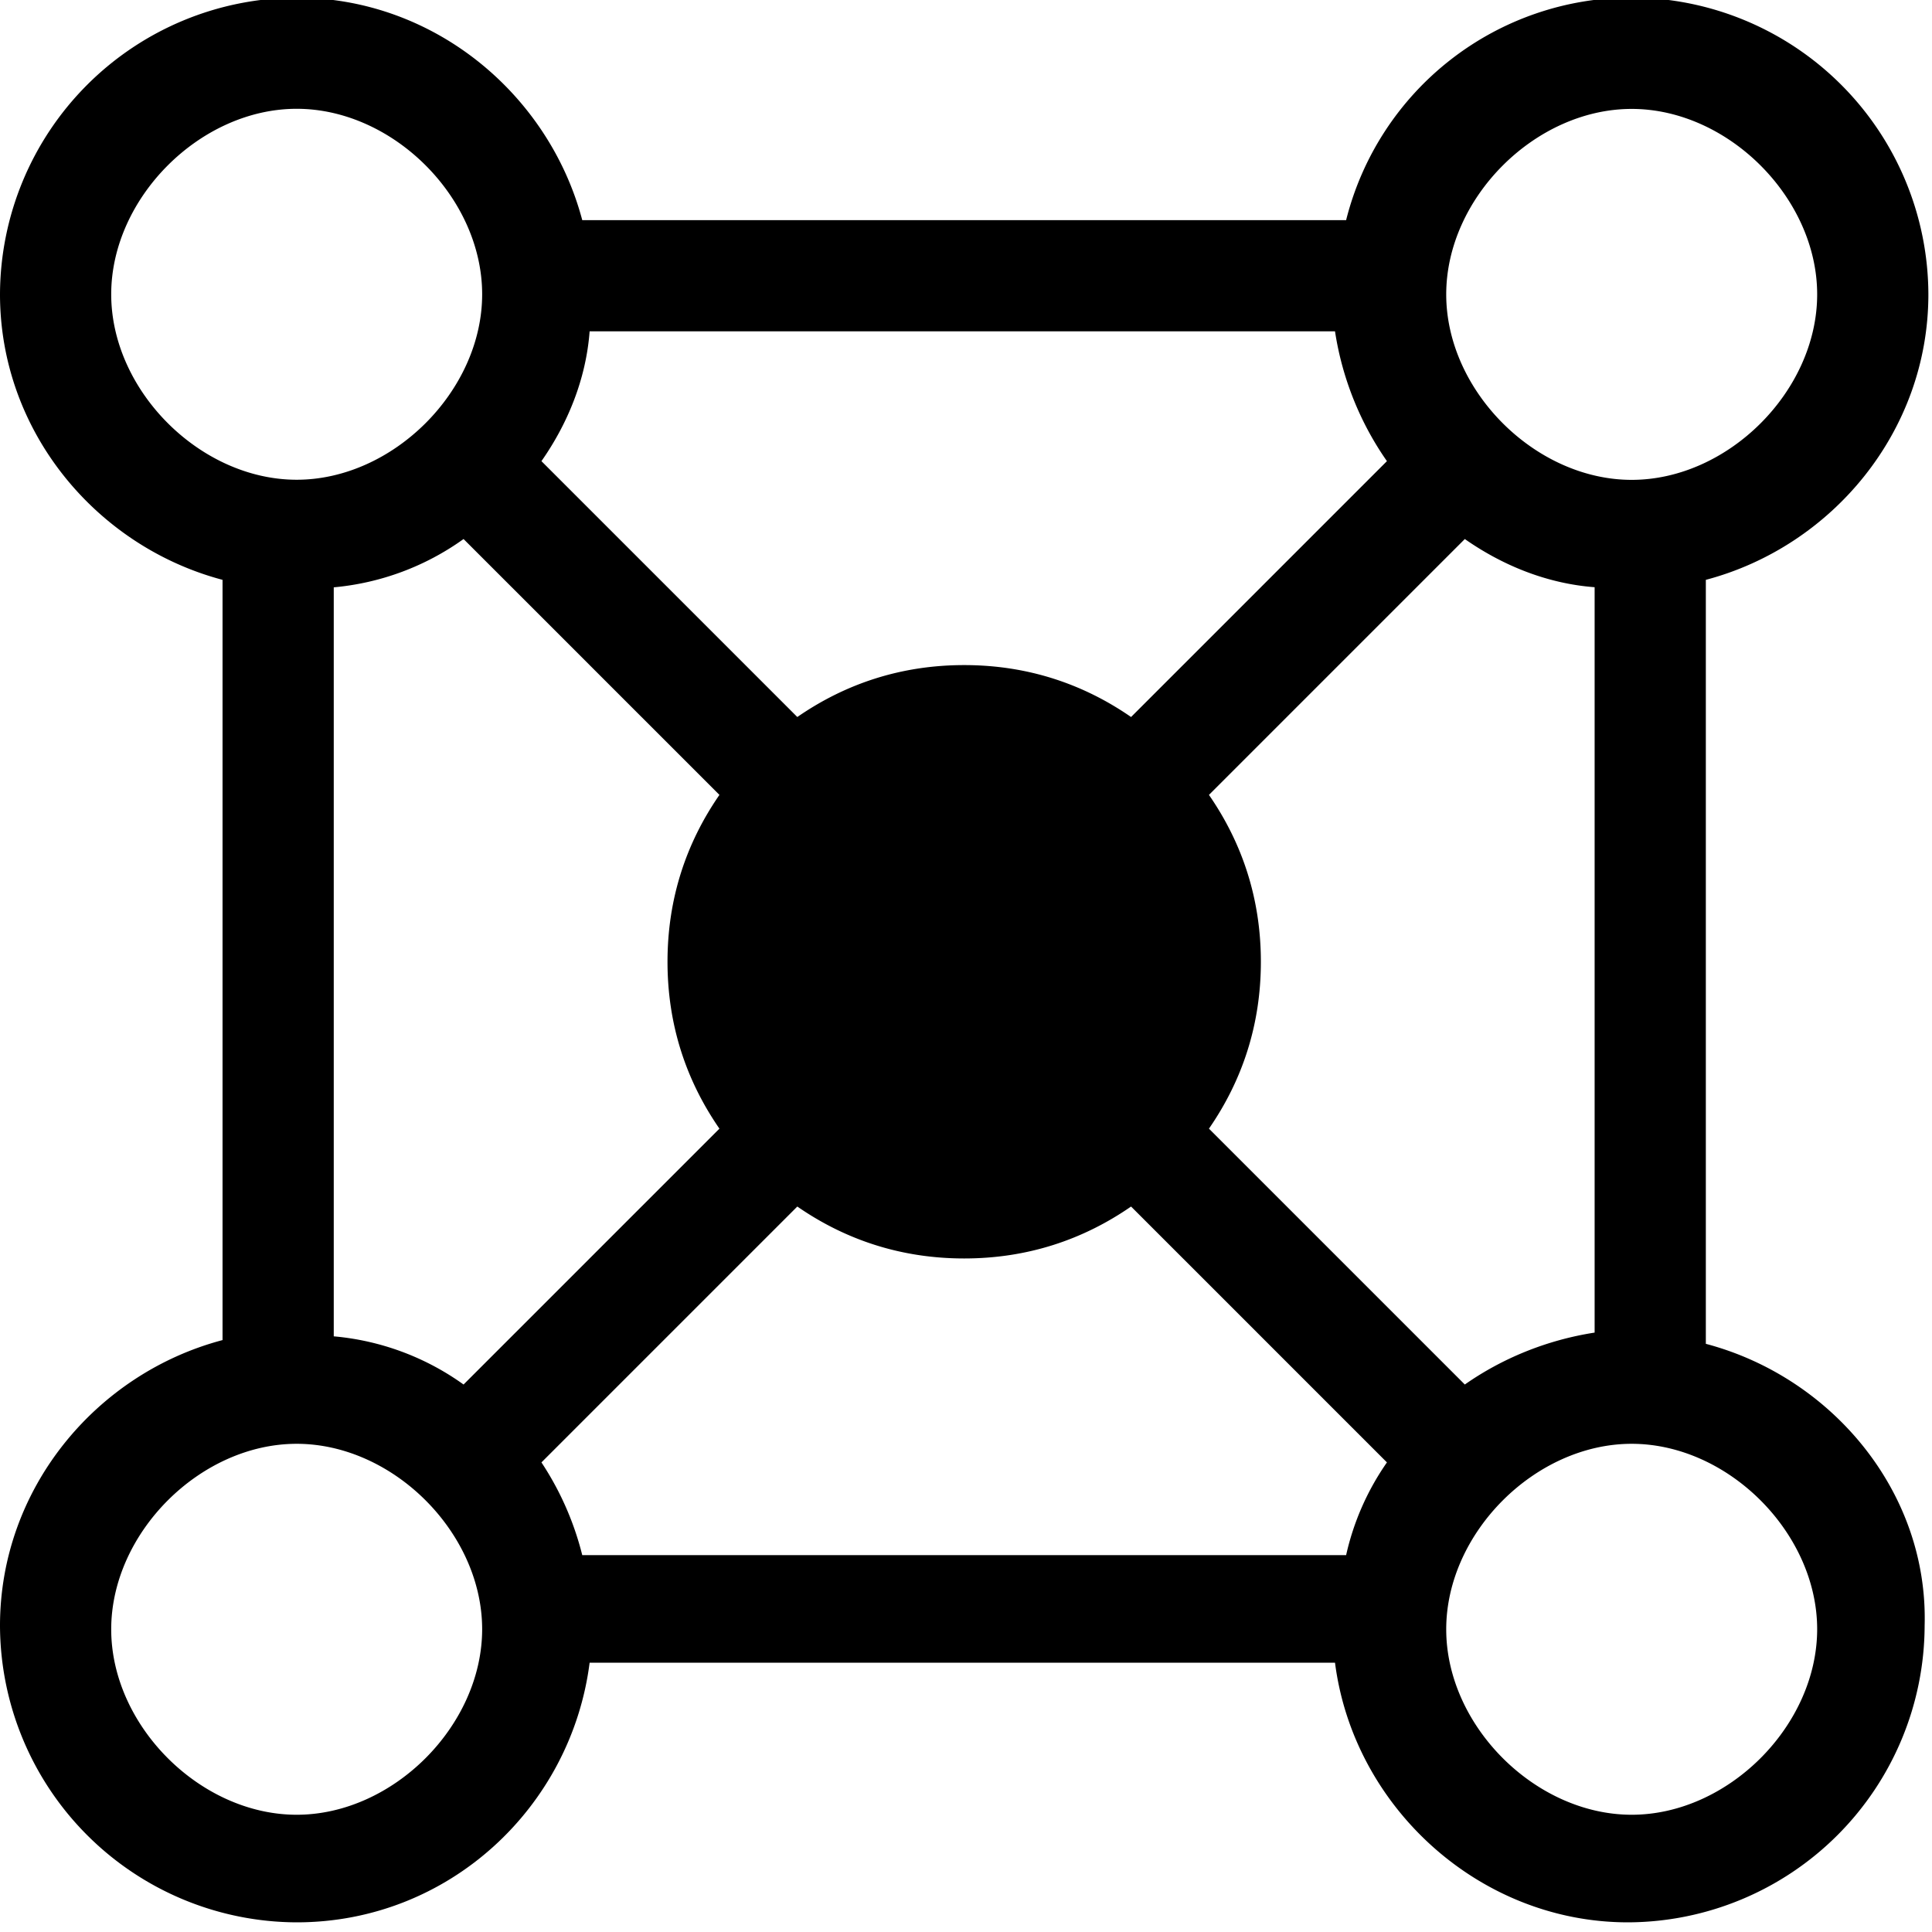
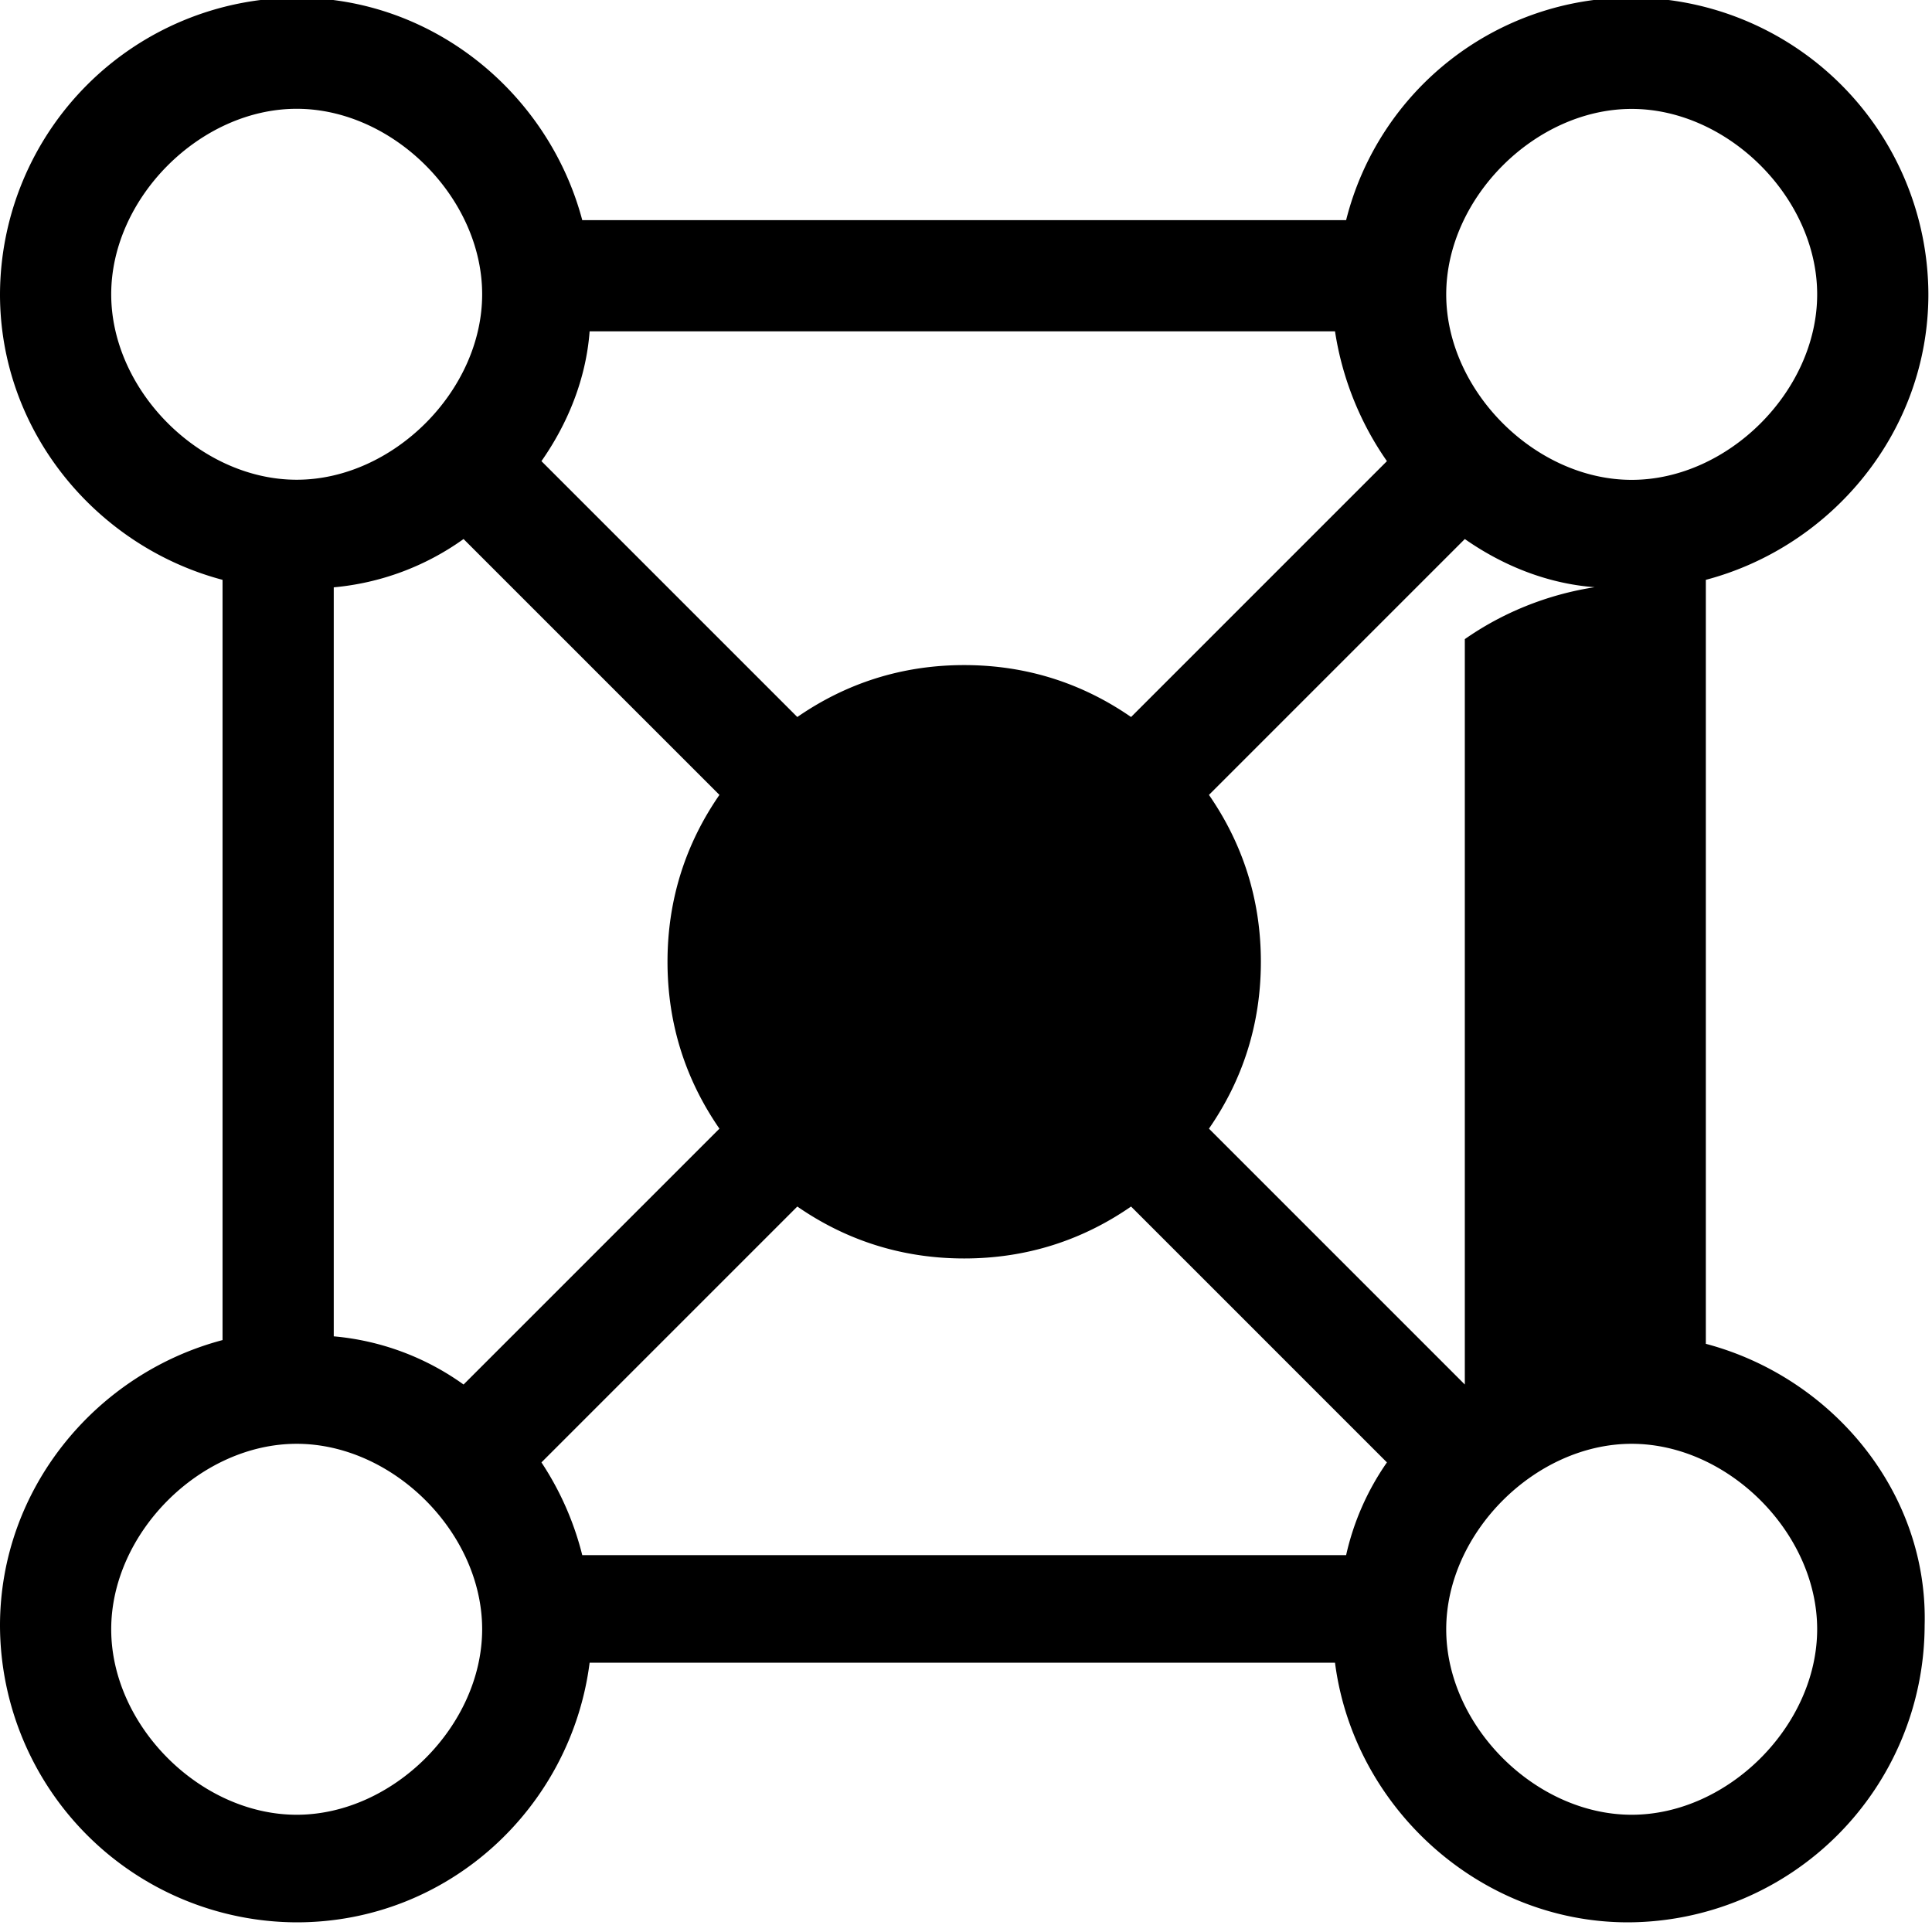
<svg xmlns="http://www.w3.org/2000/svg" viewBox="0 0 16 16" style="enable-background:new 0 0 16 16">
-   <path d="M14.127 11.129V4.802c1.044-.276 1.843-1.228 1.843-2.365A2.465 2.465 0 0013.513-.02a2.436 2.436 0 00-2.365 1.843H4.822C4.545.779 3.593-.019 2.457-.019A2.464 2.464 0 000 2.437c0 1.136.798 2.088 1.843 2.365v6.296C.798 11.374 0 12.326 0 13.463a2.465 2.465 0 002.457 2.457c1.259 0 2.273-.952 2.426-2.15h6.173c.154 1.198 1.198 2.15 2.426 2.15a2.465 2.465 0 002.457-2.457c.031-1.106-.768-2.058-1.812-2.334zm-9.643.982l2.119-2.119c.399.276.86.43 1.382.43s.983-.154 1.382-.43l2.119 2.119a2.17 2.17 0 00-.338.768H4.822a2.478 2.478 0 00-.338-.768zm-.645-7.647l2.119 2.119c-.276.399-.43.86-.43 1.382s.154.983.43 1.382l-2.119 2.119a2.171 2.171 0 00-1.075-.399V4.864a2.182 2.182 0 001.075-.4zm7.647-.645L9.367 5.938c-.399-.276-.86-.43-1.382-.43s-.983.154-1.382.43L4.484 3.819c.215-.307.369-.676.399-1.075h6.173c.061.4.215.768.43 1.075zm.645 7.647l-2.119-2.119c.276-.399.43-.86.43-1.382s-.154-.983-.43-1.382l2.119-2.119c.307.215.676.369 1.075.399v6.173c-.4.062-.768.215-1.075.43zM13.513.902c.798 0 1.536.737 1.536 1.536s-.737 1.536-1.536 1.536c-.798 0-1.536-.737-1.536-1.536S12.714.902 13.513.902zM.921 2.437c0-.798.737-1.536 1.536-1.536s1.536.737 1.536 1.536-.738 1.536-1.536 1.536S.921 3.236.921 2.437zm1.536 12.592c-.798 0-1.536-.737-1.536-1.536 0-.798.737-1.536 1.536-1.536s1.536.737 1.536 1.536c-.001.799-.738 1.536-1.536 1.536zm11.056 0c-.798 0-1.536-.737-1.536-1.536 0-.798.737-1.536 1.536-1.536.798 0 1.536.737 1.536 1.536-.001.799-.738 1.536-1.536 1.536z" />
+   <path d="M14.127 11.129V4.802c1.044-.276 1.843-1.228 1.843-2.365A2.465 2.465 0 0013.513-.02a2.436 2.436 0 00-2.365 1.843H4.822C4.545.779 3.593-.019 2.457-.019A2.464 2.464 0 000 2.437c0 1.136.798 2.088 1.843 2.365v6.296C.798 11.374 0 12.326 0 13.463a2.465 2.465 0 002.457 2.457c1.259 0 2.273-.952 2.426-2.15h6.173c.154 1.198 1.198 2.15 2.426 2.15a2.465 2.465 0 002.457-2.457c.031-1.106-.768-2.058-1.812-2.334zm-9.643.982l2.119-2.119c.399.276.86.43 1.382.43s.983-.154 1.382-.43l2.119 2.119a2.17 2.17 0 00-.338.768H4.822a2.478 2.478 0 00-.338-.768zm-.645-7.647l2.119 2.119c-.276.399-.43.86-.43 1.382s.154.983.43 1.382l-2.119 2.119a2.171 2.171 0 00-1.075-.399V4.864a2.182 2.182 0 001.075-.4zm7.647-.645L9.367 5.938c-.399-.276-.86-.43-1.382-.43s-.983.154-1.382.43L4.484 3.819c.215-.307.369-.676.399-1.075h6.173c.061.4.215.768.43 1.075zm.645 7.647l-2.119-2.119c.276-.399.43-.86.43-1.382s-.154-.983-.43-1.382l2.119-2.119c.307.215.676.369 1.075.399c-.4.062-.768.215-1.075.43zM13.513.902c.798 0 1.536.737 1.536 1.536s-.737 1.536-1.536 1.536c-.798 0-1.536-.737-1.536-1.536S12.714.902 13.513.902zM.921 2.437c0-.798.737-1.536 1.536-1.536s1.536.737 1.536 1.536-.738 1.536-1.536 1.536S.921 3.236.921 2.437zm1.536 12.592c-.798 0-1.536-.737-1.536-1.536 0-.798.737-1.536 1.536-1.536s1.536.737 1.536 1.536c-.001.799-.738 1.536-1.536 1.536zm11.056 0c-.798 0-1.536-.737-1.536-1.536 0-.798.737-1.536 1.536-1.536.798 0 1.536.737 1.536 1.536-.001.799-.738 1.536-1.536 1.536z" />
</svg>